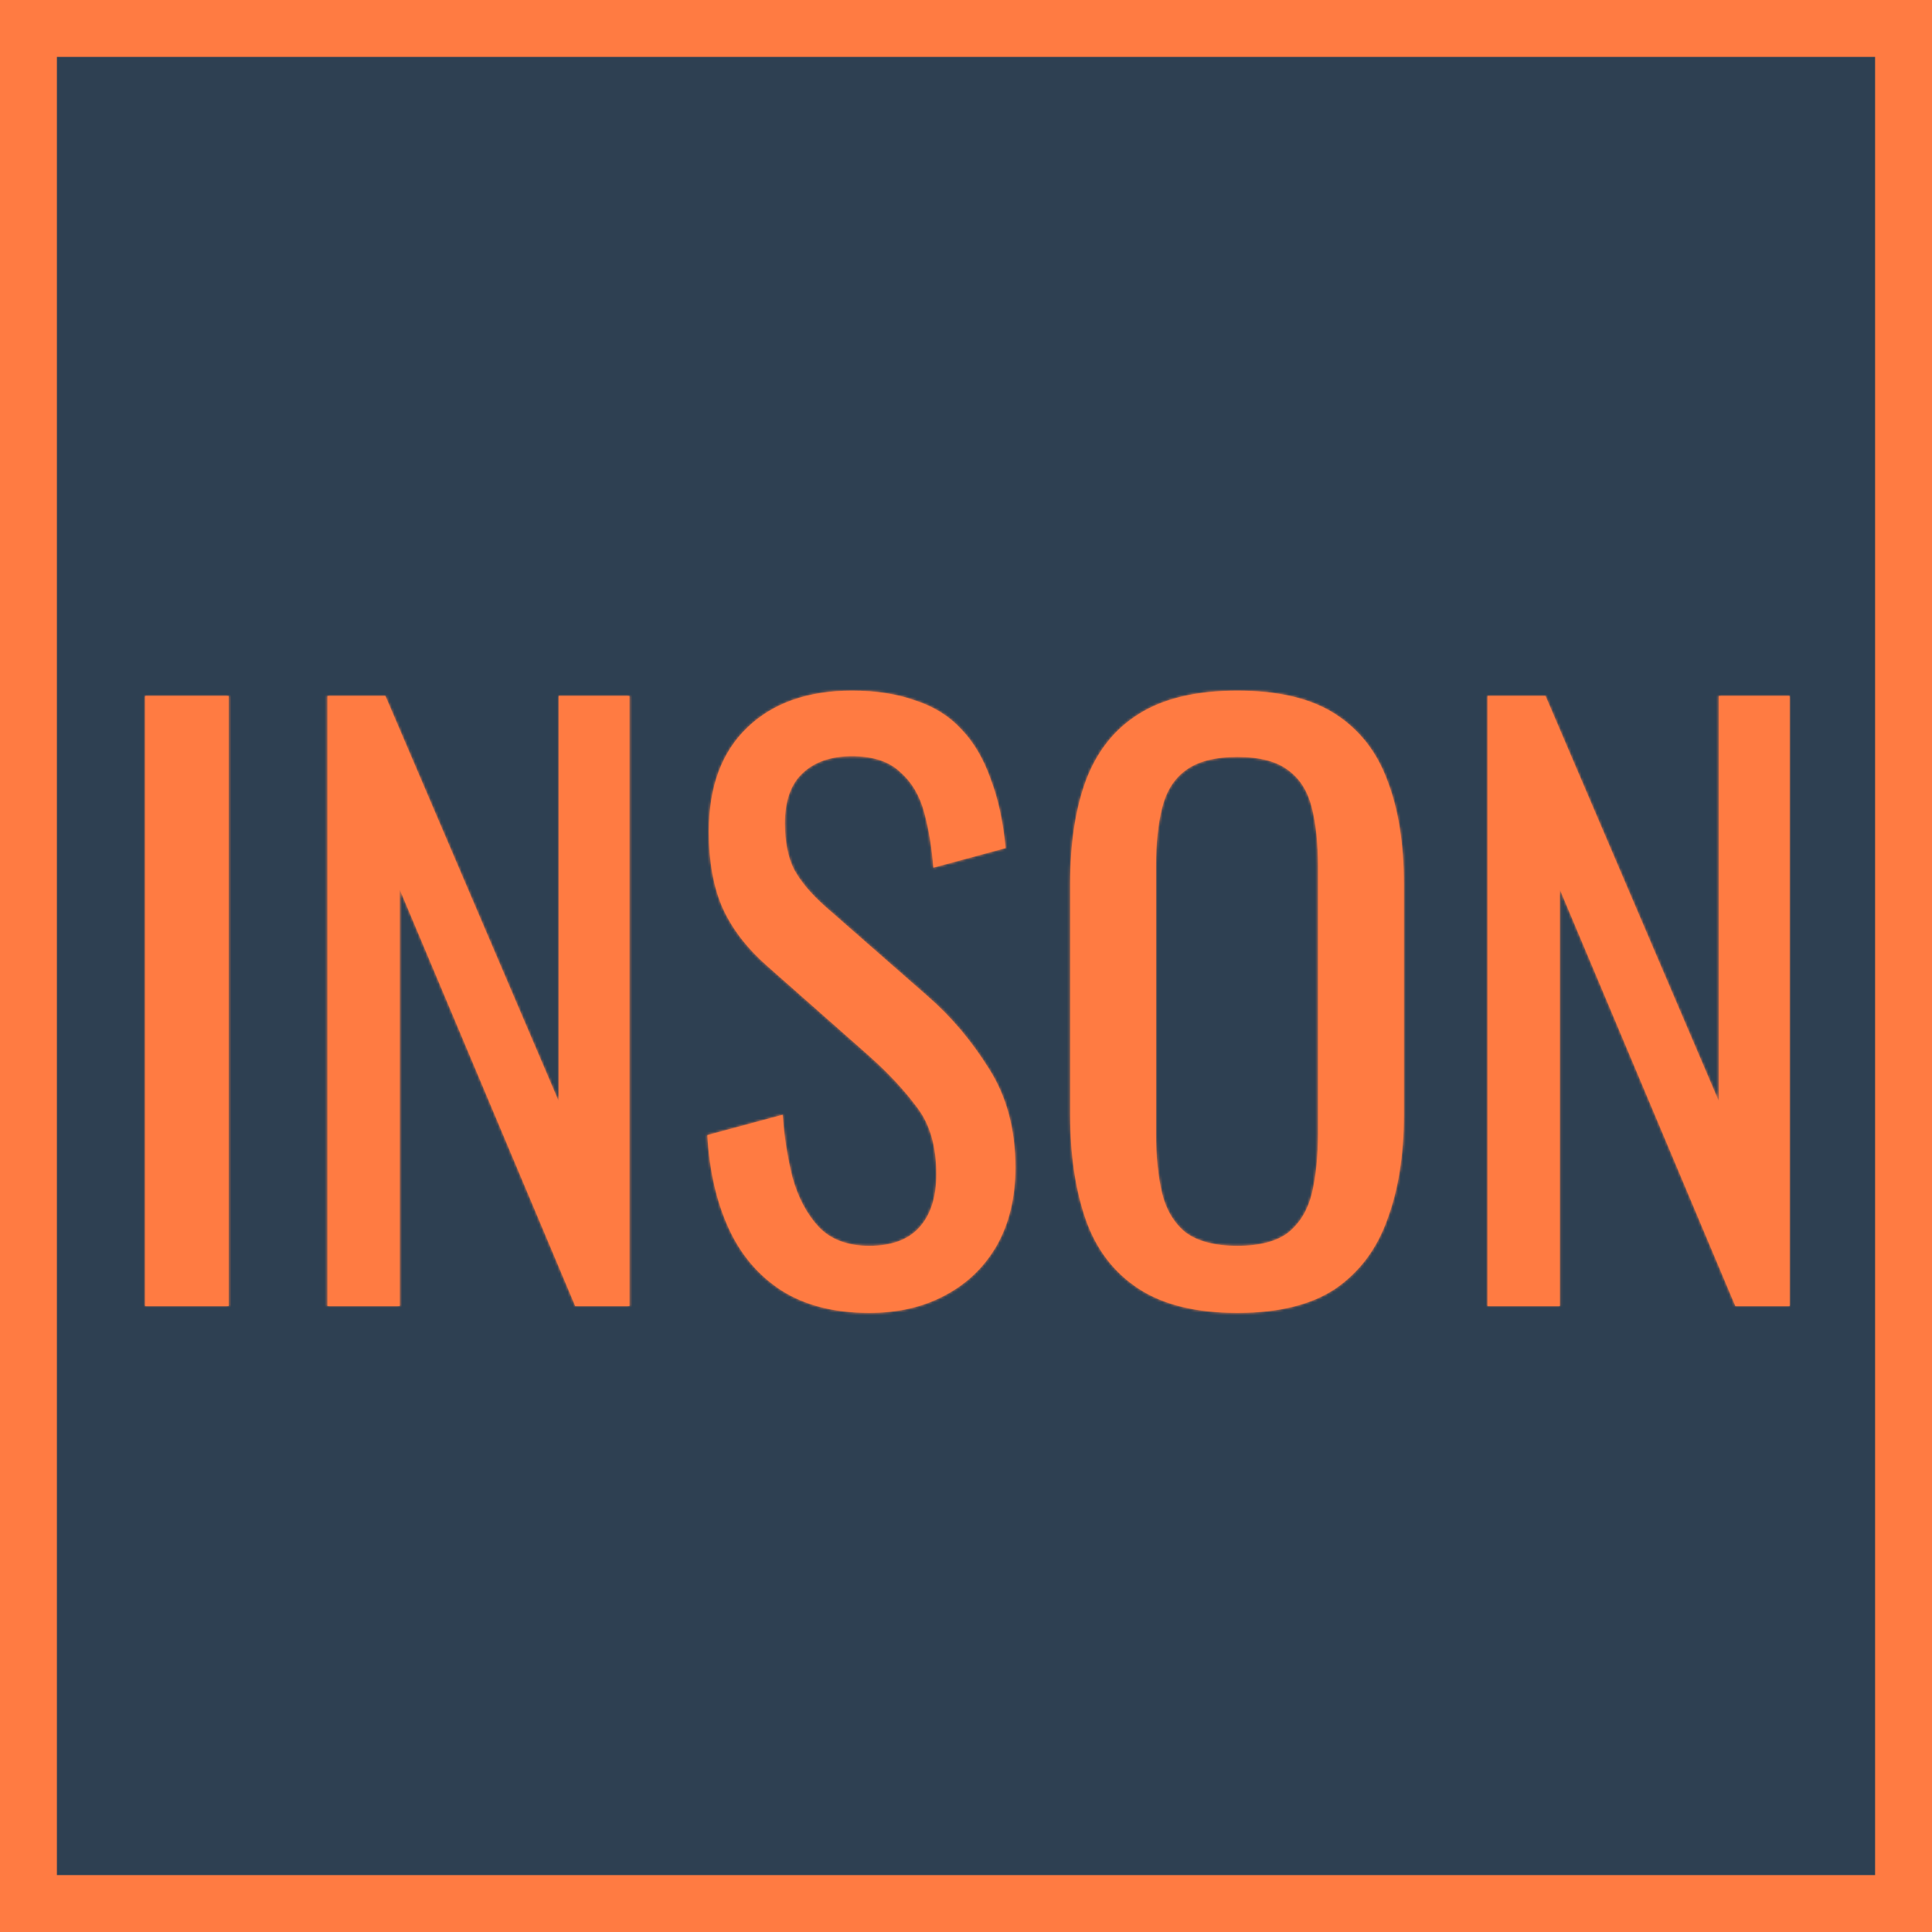
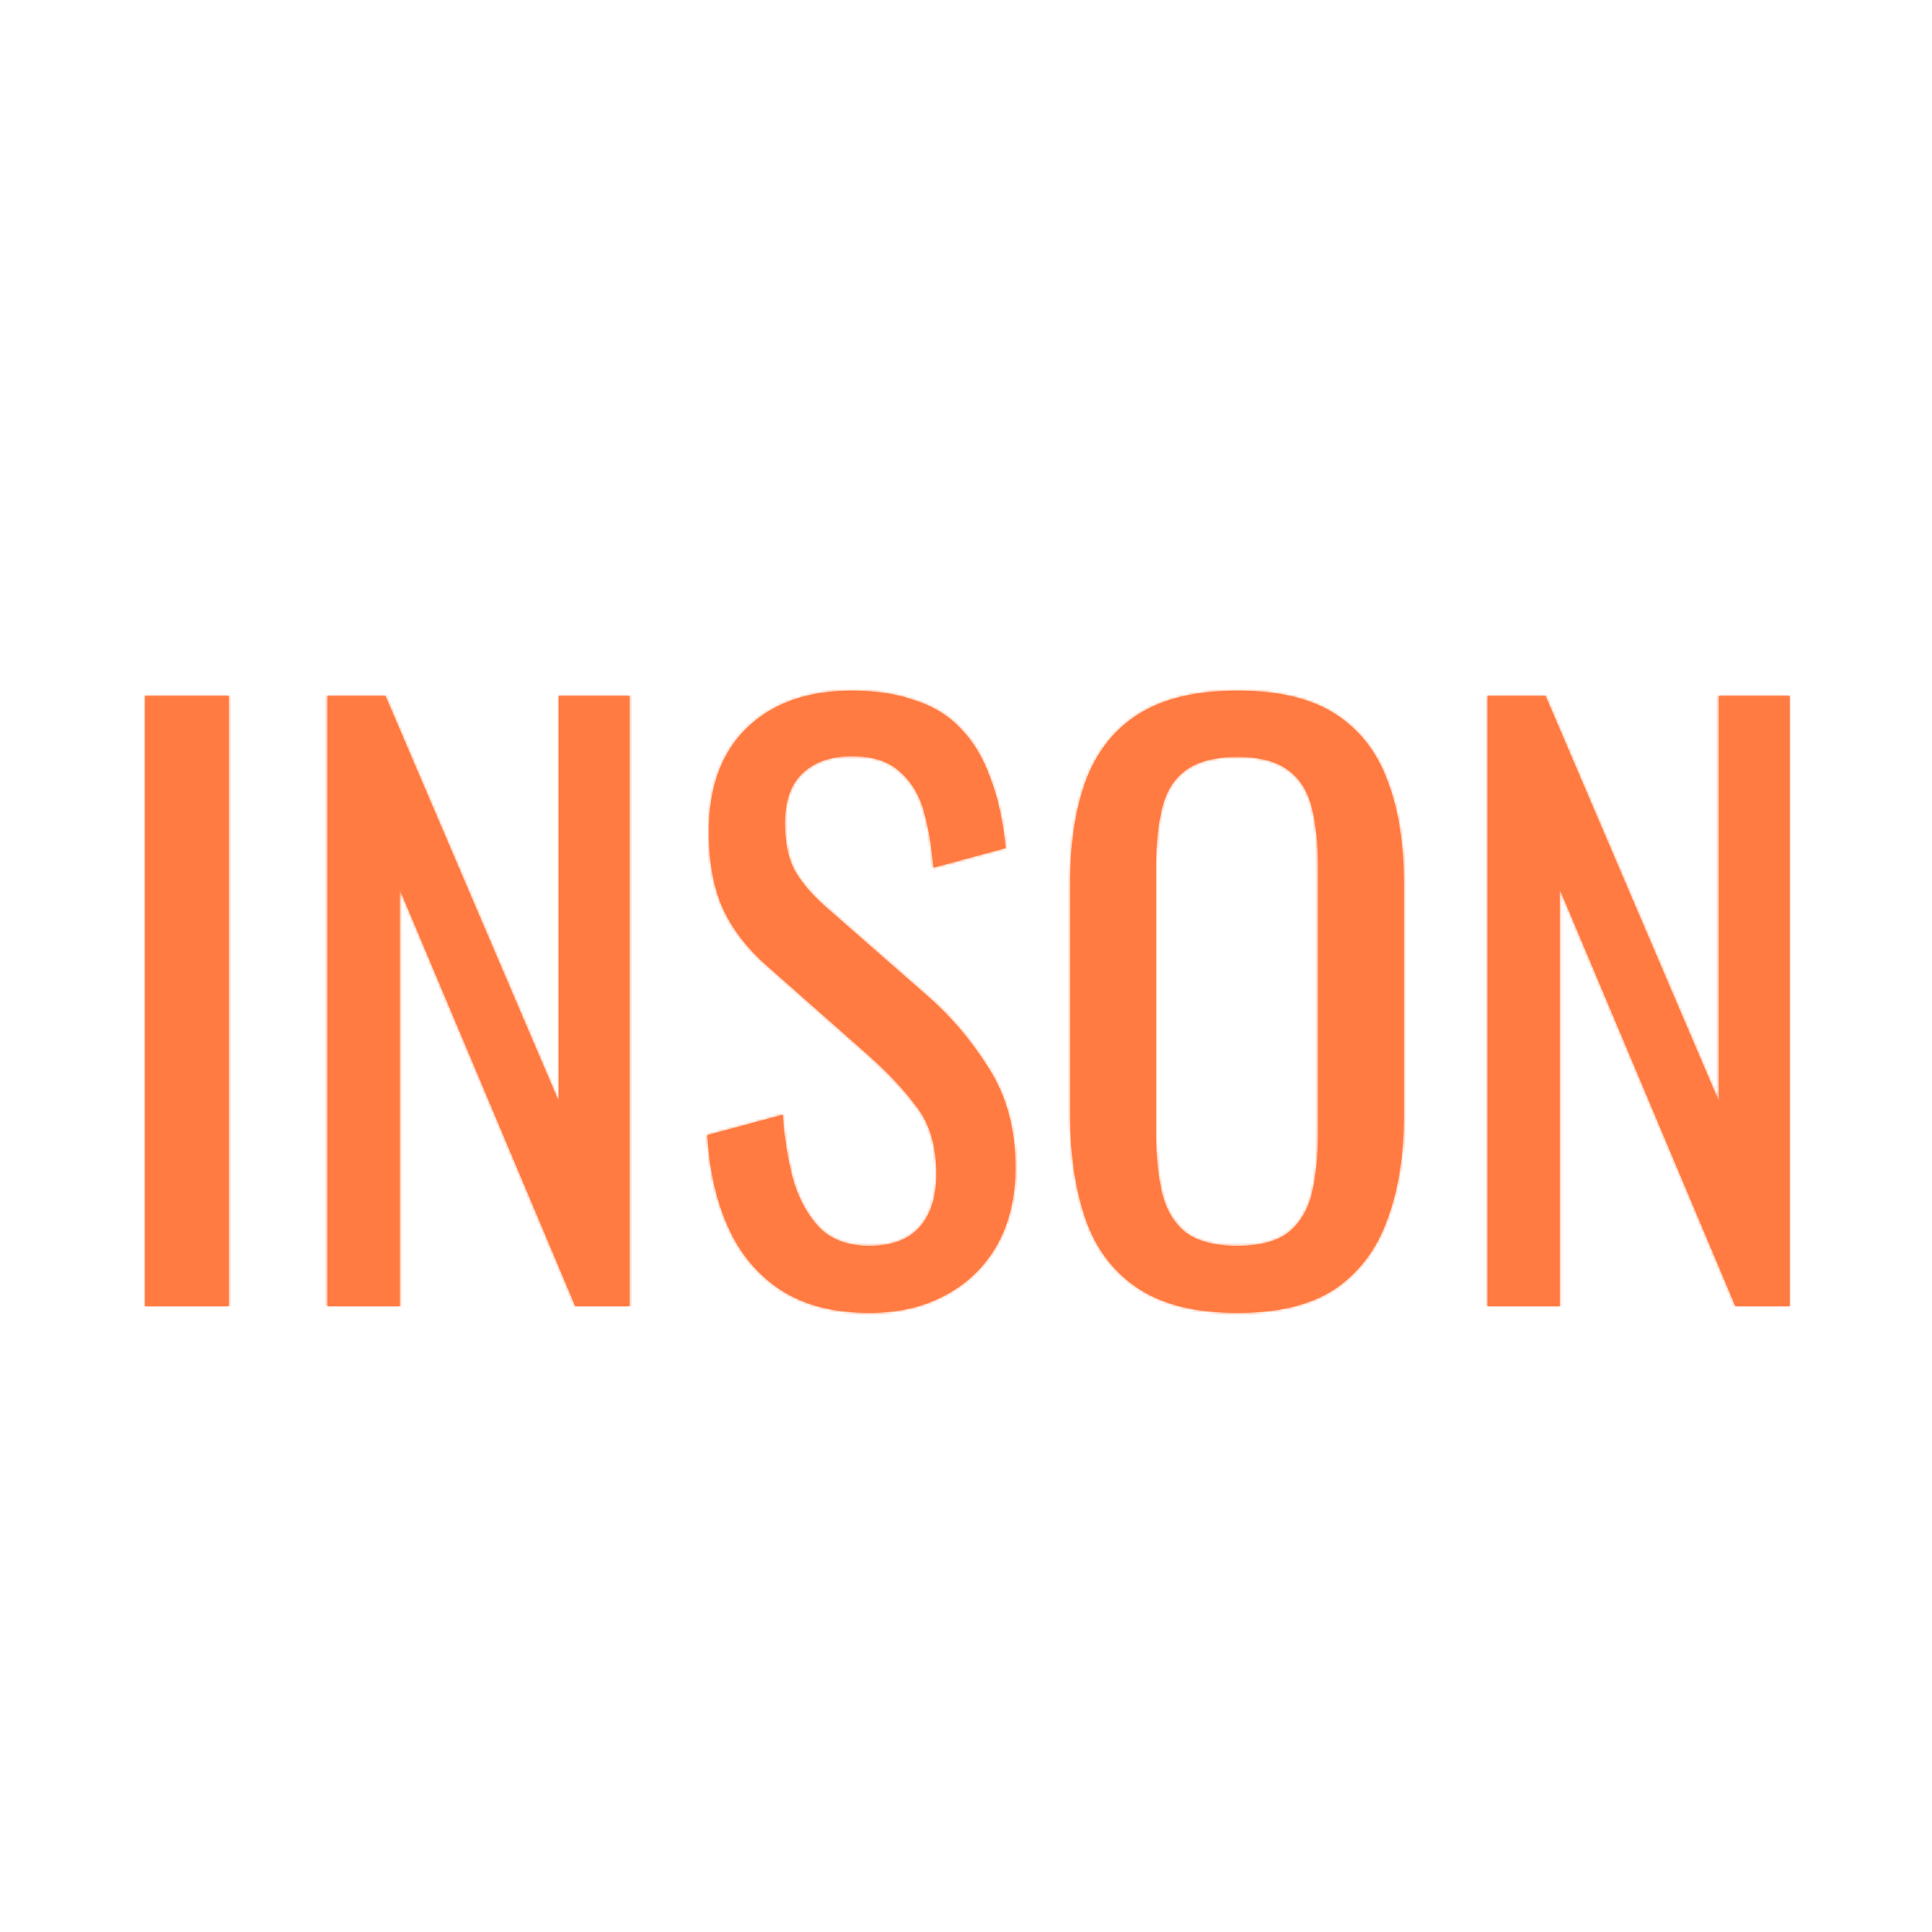
<svg xmlns="http://www.w3.org/2000/svg" width="747" height="747" viewBox="0 0 747 747" fill="none">
-   <rect x="11" y="11" width="725" height="725" fill="#2E4052" stroke="#FF7B42" stroke-width="22" />
  <mask id="path-2-inside-1_1303_10" fill="white">
    <path d="M56.097 505V269.078H88.427V505H56.097ZM126.596 505V269.078H149.023L216.013 425.777V269.078H243.392V505H222.421L154.557 343.933V505H126.596ZM336.106 507.621C322.514 507.621 311.155 504.709 302.028 498.884C293.096 493.058 286.3 485 281.64 474.709C276.98 464.418 274.261 452.476 273.485 438.884L302.611 431.02C303.193 439.369 304.456 447.427 306.397 455.194C308.533 462.961 311.931 469.369 316.591 474.418C321.252 479.272 327.756 481.699 336.106 481.699C344.65 481.699 351.057 479.369 355.329 474.709C359.795 469.854 362.028 462.961 362.028 454.029C362.028 443.35 359.601 434.806 354.747 428.398C349.892 421.796 343.776 415.194 336.397 408.593L296.786 373.641C289.019 366.845 283.291 359.467 279.601 351.505C275.912 343.35 274.067 333.35 274.067 321.505C274.067 304.224 279.019 290.826 288.922 281.311C298.825 271.797 312.32 267.04 329.407 267.04C338.727 267.04 346.883 268.302 353.873 270.826C361.057 273.156 366.98 276.845 371.64 281.894C376.494 286.942 380.281 293.35 382.999 301.117C385.912 308.69 387.853 317.622 388.824 327.913L360.863 335.486C360.281 327.719 359.116 320.632 357.368 314.224C355.62 307.622 352.514 302.379 348.048 298.496C343.776 294.418 337.562 292.379 329.407 292.379C321.252 292.379 314.844 294.612 310.184 299.078C305.718 303.35 303.485 309.758 303.485 318.302C303.485 325.486 304.65 331.408 306.98 336.069C309.504 340.729 313.485 345.486 318.922 350.34L358.824 385.292C367.756 393.059 375.62 402.379 382.416 413.253C389.213 423.932 392.611 436.651 392.611 451.408C392.611 463.058 390.183 473.155 385.329 481.699C380.475 490.049 373.776 496.456 365.232 500.922C356.883 505.388 347.174 507.621 336.106 507.621ZM478.433 507.621C462.51 507.621 449.792 504.515 440.277 498.301C430.763 492.087 423.967 483.253 419.889 471.796C415.811 460.146 413.773 446.554 413.773 431.02V341.602C413.773 326.069 415.811 312.768 419.889 301.7C424.161 290.438 430.957 281.894 440.277 276.069C449.792 270.049 462.51 267.04 478.433 267.04C494.355 267.04 506.976 270.049 516.296 276.069C525.617 282.088 532.316 290.632 536.393 301.7C540.665 312.768 542.801 326.069 542.801 341.602V431.311C542.801 446.651 540.665 460.049 536.393 471.505C532.316 482.961 525.617 491.893 516.296 498.301C506.976 504.515 494.355 507.621 478.433 507.621ZM478.433 481.699C487.17 481.699 493.772 479.952 498.238 476.456C502.704 472.767 505.714 467.719 507.267 461.311C508.821 454.709 509.597 447.039 509.597 438.301V334.903C509.597 326.166 508.821 318.69 507.267 312.476C505.714 306.069 502.704 301.214 498.238 297.913C493.772 294.418 487.17 292.671 478.433 292.671C469.695 292.671 462.996 294.418 458.335 297.913C453.869 301.214 450.86 306.069 449.306 312.476C447.753 318.69 446.976 326.166 446.976 334.903V438.301C446.976 447.039 447.753 454.709 449.306 461.311C450.86 467.719 453.869 472.767 458.335 476.456C462.996 479.952 469.695 481.699 478.433 481.699ZM575.149 505V269.078H597.576L664.567 425.777V269.078H691.945V505H670.974L603.11 343.933V505H575.149Z" />
  </mask>
  <path d="M56.097 505V269.078H88.427V505H56.097ZM126.596 505V269.078H149.023L216.013 425.777V269.078H243.392V505H222.421L154.557 343.933V505H126.596ZM336.106 507.621C322.514 507.621 311.155 504.709 302.028 498.884C293.096 493.058 286.3 485 281.64 474.709C276.98 464.418 274.261 452.476 273.485 438.884L302.611 431.02C303.193 439.369 304.456 447.427 306.397 455.194C308.533 462.961 311.931 469.369 316.591 474.418C321.252 479.272 327.756 481.699 336.106 481.699C344.65 481.699 351.057 479.369 355.329 474.709C359.795 469.854 362.028 462.961 362.028 454.029C362.028 443.35 359.601 434.806 354.747 428.398C349.892 421.796 343.776 415.194 336.397 408.593L296.786 373.641C289.019 366.845 283.291 359.467 279.601 351.505C275.912 343.35 274.067 333.35 274.067 321.505C274.067 304.224 279.019 290.826 288.922 281.311C298.825 271.797 312.32 267.04 329.407 267.04C338.727 267.04 346.883 268.302 353.873 270.826C361.057 273.156 366.98 276.845 371.64 281.894C376.494 286.942 380.281 293.35 382.999 301.117C385.912 308.69 387.853 317.622 388.824 327.913L360.863 335.486C360.281 327.719 359.116 320.632 357.368 314.224C355.62 307.622 352.514 302.379 348.048 298.496C343.776 294.418 337.562 292.379 329.407 292.379C321.252 292.379 314.844 294.612 310.184 299.078C305.718 303.35 303.485 309.758 303.485 318.302C303.485 325.486 304.65 331.408 306.98 336.069C309.504 340.729 313.485 345.486 318.922 350.34L358.824 385.292C367.756 393.059 375.62 402.379 382.416 413.253C389.213 423.932 392.611 436.651 392.611 451.408C392.611 463.058 390.183 473.155 385.329 481.699C380.475 490.049 373.776 496.456 365.232 500.922C356.883 505.388 347.174 507.621 336.106 507.621ZM478.433 507.621C462.51 507.621 449.792 504.515 440.277 498.301C430.763 492.087 423.967 483.253 419.889 471.796C415.811 460.146 413.773 446.554 413.773 431.02V341.602C413.773 326.069 415.811 312.768 419.889 301.7C424.161 290.438 430.957 281.894 440.277 276.069C449.792 270.049 462.51 267.04 478.433 267.04C494.355 267.04 506.976 270.049 516.296 276.069C525.617 282.088 532.316 290.632 536.393 301.7C540.665 312.768 542.801 326.069 542.801 341.602V431.311C542.801 446.651 540.665 460.049 536.393 471.505C532.316 482.961 525.617 491.893 516.296 498.301C506.976 504.515 494.355 507.621 478.433 507.621ZM478.433 481.699C487.17 481.699 493.772 479.952 498.238 476.456C502.704 472.767 505.714 467.719 507.267 461.311C508.821 454.709 509.597 447.039 509.597 438.301V334.903C509.597 326.166 508.821 318.69 507.267 312.476C505.714 306.069 502.704 301.214 498.238 297.913C493.772 294.418 487.17 292.671 478.433 292.671C469.695 292.671 462.996 294.418 458.335 297.913C453.869 301.214 450.86 306.069 449.306 312.476C447.753 318.69 446.976 326.166 446.976 334.903V438.301C446.976 447.039 447.753 454.709 449.306 461.311C450.86 467.719 453.869 472.767 458.335 476.456C462.996 479.952 469.695 481.699 478.433 481.699ZM575.149 505V269.078H597.576L664.567 425.777V269.078H691.945V505H670.974L603.11 343.933V505H575.149Z" fill="#FF7B42" />
-   <path d="M56.097 505H34.097V527H56.097V505ZM56.097 269.078V247.078H34.097V269.078H56.097ZM88.427 269.078H110.427V247.078H88.427V269.078ZM88.427 505V527H110.427V505H88.427ZM56.097 505H78.097V269.078H56.097H34.097V505H56.097ZM56.097 269.078V291.078H88.427V269.078V247.078H56.097V269.078ZM88.427 269.078H66.427V505H88.427H110.427V269.078H88.427ZM88.427 505V483H56.097V505V527H88.427V505ZM126.596 505H104.596V527H126.596V505ZM126.596 269.078V247.078H104.596V269.078H126.596ZM149.023 269.078L169.252 260.43L163.544 247.078H149.023V269.078ZM216.013 425.777L195.784 434.425L238.013 425.777H216.013ZM216.013 269.078V247.078H194.013V269.078H216.013ZM243.392 269.078H265.392V247.078H243.392V269.078ZM243.392 505V527H265.392V505H243.392ZM222.421 505L202.147 513.542L207.817 527H222.421V505ZM154.557 343.933L174.831 335.39L132.557 343.933H154.557ZM154.557 505V527H176.557V505H154.557ZM126.596 505H148.596V269.078H126.596H104.596V505H126.596ZM126.596 269.078V291.078H149.023V269.078V247.078H126.596V269.078ZM149.023 269.078L128.794 277.727L195.784 434.425L216.013 425.777L236.242 417.129L169.252 260.43L149.023 269.078ZM216.013 425.777H238.013V269.078H216.013H194.013V425.777H216.013ZM216.013 269.078V291.078H243.392V269.078V247.078H216.013V269.078ZM243.392 269.078H221.392V505H243.392H265.392V269.078H243.392ZM243.392 505V483H222.421V505V527H243.392V505ZM222.421 505L242.695 496.458L174.831 335.39L154.557 343.933L134.283 352.475L202.147 513.542L222.421 505ZM154.557 343.933H132.557V505H154.557H176.557V343.933H154.557ZM154.557 505V483H126.596V505V527H154.557V505ZM302.028 498.884L290.01 517.311L290.101 517.37L290.192 517.428L302.028 498.884ZM281.64 474.709L261.599 483.784L261.599 483.784L281.64 474.709ZM273.485 438.884L267.75 417.644L250.501 422.301L251.521 440.139L273.485 438.884ZM302.611 431.02L324.558 429.489L322.696 402.809L296.876 409.78L302.611 431.02ZM306.397 455.194L285.054 460.53L285.117 460.78L285.185 461.028L306.397 455.194ZM316.591 474.418L300.426 489.34L300.572 489.498L300.721 489.653L316.591 474.418ZM355.329 474.709L339.139 459.814L339.125 459.828L339.112 459.843L355.329 474.709ZM354.747 428.398L337.022 441.431L337.116 441.558L337.211 441.683L354.747 428.398ZM336.397 408.593L351.067 392.197L351.01 392.146L350.953 392.096L336.397 408.593ZM296.786 373.641L311.341 357.145L311.307 357.115L311.273 357.085L296.786 373.641ZM279.601 351.505L259.557 360.573L259.598 360.664L259.64 360.756L279.601 351.505ZM288.922 281.311L304.164 297.176L304.164 297.176L288.922 281.311ZM353.873 270.826L346.401 291.518L346.741 291.641L347.086 291.753L353.873 270.826ZM371.64 281.894L355.474 296.816L355.626 296.981L355.781 297.142L371.64 281.894ZM382.999 301.117L362.234 308.385L362.345 308.702L362.465 309.015L382.999 301.117ZM388.824 327.913L394.575 349.148L412.468 344.302L410.727 325.847L388.824 327.913ZM360.863 335.486L338.925 337.131L340.916 363.681L366.614 356.721L360.863 335.486ZM357.368 314.224L336.1 319.854L336.122 319.933L336.143 320.013L357.368 314.224ZM348.048 298.496L332.857 314.41L333.226 314.762L333.612 315.097L348.048 298.496ZM310.184 299.078L325.391 314.977L325.398 314.969L325.406 314.962L310.184 299.078ZM306.98 336.069L287.302 345.907L287.464 346.23L287.635 346.547L306.98 336.069ZM318.922 350.34L304.269 366.751L304.347 366.821L304.426 366.89L318.922 350.34ZM358.824 385.292L344.329 401.841L344.358 401.867L344.388 401.893L358.824 385.292ZM382.416 413.253L363.76 424.913L363.808 424.989L363.856 425.064L382.416 413.253ZM385.329 481.699L404.348 492.757L404.403 492.662L404.457 492.567L385.329 481.699ZM365.232 500.922L355.04 481.425L354.948 481.474L354.856 481.523L365.232 500.922ZM336.106 507.621V485.621C325.641 485.621 318.653 483.395 313.865 480.339L302.028 498.884L290.192 517.428C303.656 526.022 319.386 529.621 336.106 529.621V507.621ZM302.028 498.884L314.046 480.456C308.837 477.059 304.72 472.344 301.681 465.634L281.64 474.709L261.599 483.784C267.881 497.656 277.356 509.058 290.01 517.311L302.028 498.884ZM281.64 474.709L301.681 465.634C298.341 458.257 296.102 449.058 295.449 437.629L273.485 438.884L251.521 440.139C252.421 455.894 255.619 470.578 261.599 483.784L281.64 474.709ZM273.485 438.884L279.219 460.123L308.346 452.259L302.611 431.02L296.876 409.78L267.75 417.644L273.485 438.884ZM302.611 431.02L280.664 432.551C281.332 442.126 282.787 451.46 285.054 460.53L306.397 455.194L327.74 449.859C326.125 443.395 325.055 436.613 324.558 429.489L302.611 431.02ZM306.397 455.194L285.185 461.028C288.092 471.6 293.002 481.297 300.426 489.34L316.591 474.418L332.757 459.495C330.861 457.441 328.974 454.323 327.61 449.361L306.397 455.194ZM316.591 474.418L300.721 489.653C310.486 499.825 323.303 503.699 336.106 503.699V481.699V459.699C334.04 459.699 333.006 459.397 332.656 459.267C332.485 459.203 332.433 459.165 332.45 459.176C332.47 459.188 332.48 459.2 332.462 459.182L316.591 474.418ZM336.106 481.699V503.699C348.557 503.699 361.793 500.215 371.547 489.575L355.329 474.709L339.112 459.843C339.293 459.646 339.494 459.479 339.676 459.36C339.852 459.245 339.919 459.233 339.801 459.276C339.53 459.375 338.436 459.699 336.106 459.699V481.699ZM355.329 474.709L371.52 489.604C380.876 479.434 384.028 466.497 384.028 454.029H362.028H340.028C340.028 459.426 338.714 460.275 339.139 459.814L355.329 474.709ZM362.028 454.029H384.028C384.028 440.122 380.856 426.43 372.283 415.113L354.747 428.398L337.211 441.683C338.346 443.182 340.028 446.578 340.028 454.029H362.028ZM354.747 428.398L372.471 415.366C366.554 407.319 359.352 399.61 351.067 392.197L336.397 408.593L321.728 424.988C328.2 430.779 333.23 436.274 337.022 441.431L354.747 428.398ZM336.397 408.593L350.953 392.096L311.341 357.145L296.786 373.641L282.23 390.138L321.842 425.089L336.397 408.593ZM296.786 373.641L311.273 357.085C305.418 351.962 301.75 346.977 299.562 342.255L279.601 351.505L259.64 360.756C264.831 371.956 272.619 381.729 282.299 390.198L296.786 373.641ZM279.601 351.505L299.646 342.438C297.59 337.895 296.067 331.186 296.067 321.505H274.067H252.067C252.067 335.515 254.233 348.805 259.557 360.573L279.601 351.505ZM274.067 321.505H296.067C296.067 308.57 299.634 301.528 304.164 297.176L288.922 281.311L273.679 265.447C258.404 280.124 252.067 299.877 252.067 321.505H274.067ZM288.922 281.311L304.164 297.176C309.025 292.505 316.543 289.04 329.407 289.04V267.04V245.04C308.096 245.04 288.624 251.089 273.679 265.447L288.922 281.311ZM329.407 267.04V289.04C336.8 289.04 342.328 290.048 346.401 291.518L353.873 270.826L361.345 250.134C351.437 246.556 340.654 245.04 329.407 245.04V267.04ZM353.873 270.826L347.086 291.753C351.046 293.037 353.622 294.81 355.474 296.816L371.64 281.894L387.805 266.972C380.337 258.881 371.069 253.275 360.66 249.899L353.873 270.826ZM371.64 281.894L355.781 297.142C358.096 299.55 360.378 303.083 362.234 308.385L382.999 301.117L403.764 293.849C400.183 283.617 394.892 274.335 387.498 266.646L371.64 281.894ZM382.999 301.117L362.465 309.015C364.493 314.285 366.09 321.168 366.921 329.98L388.824 327.913L410.727 325.847C409.616 314.076 407.331 303.095 403.533 293.22L382.999 301.117ZM388.824 327.913L383.073 306.678L355.112 314.251L360.863 335.486L366.614 356.721L394.575 349.148L388.824 327.913ZM360.863 335.486L382.802 333.841C382.131 324.906 380.767 316.407 378.593 308.435L357.368 314.224L336.143 320.013C337.464 324.857 338.43 330.532 338.925 337.131L360.863 335.486ZM357.368 314.224L378.636 308.594C375.939 298.408 370.764 289.095 362.484 281.895L348.048 298.496L333.612 315.097C334.263 315.664 335.302 316.836 336.1 319.854L357.368 314.224ZM348.048 298.496L363.238 282.582C353.528 273.314 341.037 270.379 329.407 270.379V292.379V314.379C331.705 314.379 332.9 314.673 333.325 314.812C333.655 314.92 333.336 314.867 332.857 314.41L348.048 298.496ZM329.407 292.379V270.379C317.142 270.379 304.722 273.841 294.962 283.195L310.184 299.078L325.406 314.962C325.408 314.96 325.405 314.963 325.399 314.968C325.392 314.973 325.39 314.973 325.398 314.969C325.407 314.963 325.5 314.907 325.724 314.829C326.185 314.668 327.311 314.379 329.407 314.379V292.379ZM310.184 299.078L294.977 283.18C284.721 292.99 281.485 306.111 281.485 318.302H303.485H325.485C325.485 315.884 325.808 314.69 325.934 314.328C326.02 314.082 325.911 314.478 325.391 314.977L310.184 299.078ZM303.485 318.302H281.485C281.485 327.679 282.979 337.26 287.302 345.907L306.98 336.069L326.657 326.23C326.321 325.557 325.485 323.293 325.485 318.302H303.485ZM306.98 336.069L287.635 346.547C291.729 354.105 297.598 360.794 304.269 366.751L318.922 350.34L333.574 333.93C329.371 330.177 327.279 327.352 326.324 325.59L306.98 336.069ZM318.922 350.34L304.426 366.89L344.329 401.841L358.824 385.292L373.32 368.742L333.417 333.791L318.922 350.34ZM358.824 385.292L344.388 401.893C351.546 408.117 358.023 415.733 363.76 424.913L382.416 413.253L401.072 401.593C393.218 389.025 383.967 378 373.26 368.69L358.824 385.292ZM382.416 413.253L363.856 425.064C368.054 431.661 370.611 440.128 370.611 451.408H392.611H414.611C414.611 433.174 410.371 416.203 400.977 401.441L382.416 413.253ZM392.611 451.408H370.611C370.611 459.958 368.851 466.167 366.201 470.831L385.329 481.699L404.457 492.567C411.516 480.144 414.611 466.159 414.611 451.408H392.611ZM385.329 481.699L366.31 470.641C363.539 475.408 359.897 478.887 355.04 481.425L365.232 500.922L375.424 520.419C387.654 514.026 397.411 504.689 404.348 492.757L385.329 481.699ZM365.232 500.922L354.856 481.523C350.198 484.014 344.167 485.621 336.106 485.621V507.621V529.621C350.181 529.621 363.567 526.762 375.608 520.322L365.232 500.922ZM440.277 498.301L452.307 479.881L452.307 479.881L440.277 498.301ZM419.889 471.796L399.124 479.064L399.143 479.119L399.163 479.173L419.889 471.796ZM419.889 301.7L399.319 293.897L399.282 293.996L399.245 294.094L419.889 301.7ZM440.277 276.069L451.937 294.725L451.988 294.693L452.039 294.66L440.277 276.069ZM516.296 276.069L504.361 294.55L504.361 294.55L516.296 276.069ZM536.393 301.7L515.75 309.305L515.808 309.464L515.869 309.621L536.393 301.7ZM536.393 471.505L515.78 463.819L515.722 463.973L515.667 464.128L536.393 471.505ZM516.296 498.301L528.5 516.606L528.631 516.519L528.76 516.43L516.296 498.301ZM498.238 476.456L511.797 493.782L512.026 493.603L512.25 493.418L498.238 476.456ZM507.267 461.311L528.648 466.494L528.666 466.422L528.683 466.35L507.267 461.311ZM507.267 312.476L485.887 317.66L485.905 317.736L485.924 317.812L507.267 312.476ZM498.238 297.913L484.679 315.238L484.918 315.425L485.162 315.605L498.238 297.913ZM458.335 297.913L471.412 315.605L471.474 315.559L471.535 315.513L458.335 297.913ZM449.306 312.476L470.65 317.812L470.669 317.736L470.687 317.66L449.306 312.476ZM449.306 461.311L427.891 466.35L427.908 466.422L427.926 466.494L449.306 461.311ZM458.335 476.456L444.324 493.418L444.722 493.747L445.135 494.056L458.335 476.456ZM478.433 507.621V485.621C465.136 485.621 457.078 482.997 452.307 479.881L440.277 498.301L428.248 516.721C442.506 526.032 459.885 529.621 478.433 529.621V507.621ZM440.277 498.301L452.307 479.881C447.111 476.488 443.2 471.681 440.615 464.419L419.889 471.796L399.163 479.173C404.733 494.824 414.414 507.687 428.248 516.721L440.277 498.301ZM419.889 471.796L440.654 464.529C437.574 455.729 435.773 444.691 435.773 431.02H413.773H391.773C391.773 448.417 394.049 464.563 399.124 479.064L419.889 471.796ZM413.773 431.02H435.773V341.602H413.773H391.773V431.02H413.773ZM413.773 341.602H435.773C435.773 327.887 437.586 317.303 440.533 309.305L419.889 301.7L399.245 294.094C394.037 308.233 391.773 324.25 391.773 341.602H413.773ZM419.889 301.7L440.459 309.502C443.199 302.278 447.088 297.756 451.937 294.725L440.277 276.069L428.617 257.413C414.826 266.032 405.123 278.597 399.319 293.897L419.889 301.7ZM440.277 276.069L452.039 294.66C456.863 291.609 465.028 289.04 478.433 289.04V267.04V245.04C459.992 245.04 442.72 248.49 428.515 257.477L440.277 276.069ZM478.433 267.04V289.04C491.873 289.04 499.828 291.622 504.361 294.55L516.296 276.069L528.232 257.588C514.124 248.476 496.837 245.04 478.433 245.04V267.04ZM516.296 276.069L504.361 294.55C509.416 297.814 513.209 302.409 515.75 309.305L536.393 301.7L557.037 294.094C551.422 278.854 541.818 266.362 528.232 257.588L516.296 276.069ZM536.393 301.7L515.869 309.621C518.916 317.514 520.801 327.983 520.801 341.602H542.801H564.801C564.801 324.154 562.415 308.021 556.918 293.778L536.393 301.7ZM542.801 341.602H520.801V431.311H542.801H564.801V341.602H542.801ZM542.801 431.311H520.801C520.801 444.668 518.935 455.358 515.78 463.819L536.393 471.505L557.007 479.191C562.396 464.74 564.801 448.634 564.801 431.311H542.801ZM536.393 471.505L515.667 464.128C513.02 471.566 509.043 476.59 503.833 480.172L516.296 498.301L528.76 516.43C542.191 507.196 551.612 494.356 557.12 478.882L536.393 471.505ZM516.296 498.301L504.093 479.996C499.612 482.983 491.764 485.621 478.433 485.621V507.621V529.621C496.945 529.621 514.34 526.046 528.5 516.606L516.296 498.301ZM478.433 481.699V503.699C489.573 503.699 501.862 501.557 511.797 493.782L498.238 476.456L484.679 459.131C485.223 458.706 485.302 458.858 484.308 459.121C483.272 459.395 481.402 459.699 478.433 459.699V481.699ZM498.238 476.456L512.25 493.418C520.876 486.292 526.137 476.854 528.648 466.494L507.267 461.311L485.887 456.128C485.291 458.583 484.533 459.243 484.227 459.495L498.238 476.456ZM507.267 461.311L528.683 466.35C530.717 457.702 531.597 448.277 531.597 438.301H509.597H487.597C487.597 445.802 486.924 451.715 485.852 456.272L507.267 461.311ZM509.597 438.301H531.597V334.903H509.597H487.597V438.301H509.597ZM509.597 334.903H531.597C531.597 324.971 530.726 315.601 528.61 307.141L507.267 312.476L485.924 317.812C486.916 321.779 487.597 327.361 487.597 334.903H509.597ZM507.267 312.476L528.648 307.293C526.117 296.853 520.676 287.141 511.315 280.221L498.238 297.913L485.162 315.605C485.087 315.55 485.07 315.498 485.147 315.622C485.251 315.79 485.576 316.378 485.887 317.66L507.267 312.476ZM498.238 297.913L511.797 280.588C501.862 272.813 489.573 270.671 478.433 270.671V292.671V314.671C481.402 314.671 483.272 314.975 484.308 315.249C485.302 315.512 485.223 315.664 484.679 315.238L498.238 297.913ZM478.433 292.671V270.671C467.197 270.671 455.085 272.851 445.135 280.313L458.335 297.913L471.535 315.513C471.193 315.77 471.312 315.555 472.408 315.269C473.544 314.973 475.472 314.671 478.433 314.671V292.671ZM458.335 297.913L445.259 280.221C435.898 287.141 430.457 296.853 427.926 307.293L449.306 312.476L470.687 317.66C470.998 316.378 471.323 315.79 471.427 315.622C471.504 315.498 471.487 315.55 471.412 315.605L458.335 297.913ZM449.306 312.476L427.963 307.141C425.848 315.601 424.976 324.971 424.976 334.903H446.976H468.976C468.976 327.361 469.658 321.779 470.65 317.812L449.306 312.476ZM446.976 334.903H424.976V438.301H446.976H468.976V334.903H446.976ZM446.976 438.301H424.976C424.976 448.277 425.857 457.702 427.891 466.35L449.306 461.311L470.722 456.272C469.649 451.715 468.976 445.802 468.976 438.301H446.976ZM449.306 461.311L427.926 466.494C430.437 476.854 435.698 486.292 444.324 493.418L458.335 476.456L472.347 459.495C472.041 459.243 471.282 458.583 470.687 456.128L449.306 461.311ZM458.335 476.456L445.135 494.056C455.085 501.518 467.197 503.699 478.433 503.699V481.699V459.699C475.472 459.699 473.544 459.397 472.408 459.101C471.312 458.815 471.193 458.599 471.535 458.856L458.335 476.456ZM575.149 505H553.149V527H575.149V505ZM575.149 269.078V247.078H553.149V269.078H575.149ZM597.576 269.078L617.805 260.43L612.097 247.078H597.576V269.078ZM664.567 425.777L644.338 434.425L686.567 425.777H664.567ZM664.567 269.078V247.078H642.567V269.078H664.567ZM691.945 269.078H713.945V247.078H691.945V269.078ZM691.945 505V527H713.945V505H691.945ZM670.974 505L650.7 513.542L656.371 527H670.974V505ZM603.11 343.933L623.384 335.39L581.11 343.933H603.11ZM603.11 505V527H625.11V505H603.11ZM575.149 505H597.149V269.078H575.149H553.149V505H575.149ZM575.149 269.078V291.078H597.576V269.078V247.078H575.149V269.078ZM597.576 269.078L577.348 277.727L644.338 434.425L664.567 425.777L684.796 417.129L617.805 260.43L597.576 269.078ZM664.567 425.777H686.567V269.078H664.567H642.567V425.777H664.567ZM664.567 269.078V291.078H691.945V269.078V247.078H664.567V269.078ZM691.945 269.078H669.945V505H691.945H713.945V269.078H691.945ZM691.945 505V483H670.974V505V527H691.945V505ZM670.974 505L691.248 496.458L623.384 335.39L603.11 343.933L582.837 352.475L650.7 513.542L670.974 505ZM603.11 343.933H581.11V505H603.11H625.11V343.933H603.11ZM603.11 505V483H575.149V505V527H603.11V505Z" fill="#FF7B42" mask="url(#path-2-inside-1_1303_10)" />
+   <path d="M56.097 505H34.097V527H56.097V505ZM56.097 269.078V247.078H34.097V269.078H56.097ZM88.427 269.078H110.427V247.078H88.427V269.078ZM88.427 505V527H110.427V505H88.427ZM56.097 505H78.097V269.078H56.097H34.097V505H56.097ZM56.097 269.078V291.078H88.427V269.078V247.078H56.097V269.078ZM88.427 269.078H66.427V505H88.427H110.427V269.078H88.427ZM88.427 505V483H56.097V505V527H88.427V505ZM126.596 505H104.596V527H126.596V505ZM126.596 269.078V247.078H104.596V269.078H126.596ZM149.023 269.078L169.252 260.43L163.544 247.078H149.023V269.078ZM216.013 425.777L195.784 434.425L238.013 425.777H216.013ZM216.013 269.078V247.078H194.013V269.078H216.013ZM243.392 269.078H265.392V247.078H243.392V269.078ZM243.392 505V527H265.392V505H243.392ZM222.421 505L202.147 513.542L207.817 527H222.421V505ZM154.557 343.933L174.831 335.39L132.557 343.933H154.557ZM154.557 505V527H176.557V505H154.557ZM126.596 505H148.596V269.078H126.596H104.596V505H126.596ZM126.596 269.078V291.078H149.023V269.078V247.078H126.596V269.078ZM149.023 269.078L128.794 277.727L195.784 434.425L216.013 425.777L236.242 417.129L169.252 260.43L149.023 269.078ZM216.013 425.777H238.013V269.078H216.013H194.013V425.777H216.013ZM216.013 269.078V291.078H243.392V269.078V247.078H216.013V269.078ZM243.392 269.078H221.392V505H243.392H265.392V269.078H243.392ZM243.392 505V483H222.421V505V527H243.392V505ZM222.421 505L242.695 496.458L174.831 335.39L154.557 343.933L134.283 352.475L202.147 513.542L222.421 505ZM154.557 343.933H132.557V505H154.557H176.557V343.933H154.557ZM154.557 505V483H126.596V505V527H154.557V505ZM302.028 498.884L290.01 517.311L290.101 517.37L290.192 517.428L302.028 498.884ZM281.64 474.709L261.599 483.784L261.599 483.784L281.64 474.709ZM273.485 438.884L267.75 417.644L250.501 422.301L251.521 440.139L273.485 438.884ZM302.611 431.02L324.558 429.489L322.696 402.809L296.876 409.78L302.611 431.02ZM306.397 455.194L285.054 460.53L285.117 460.78L285.185 461.028L306.397 455.194ZM316.591 474.418L300.426 489.34L300.572 489.498L300.721 489.653L316.591 474.418ZM355.329 474.709L339.139 459.814L339.125 459.828L339.112 459.843L355.329 474.709ZM354.747 428.398L337.022 441.431L337.116 441.558L337.211 441.683L354.747 428.398ZM336.397 408.593L351.067 392.197L351.01 392.146L350.953 392.096L336.397 408.593ZM296.786 373.641L311.341 357.145L311.307 357.115L311.273 357.085L296.786 373.641ZM279.601 351.505L259.557 360.573L259.598 360.664L259.64 360.756L279.601 351.505ZM288.922 281.311L304.164 297.176L288.922 281.311ZM353.873 270.826L346.401 291.518L346.741 291.641L347.086 291.753L353.873 270.826ZM371.64 281.894L355.474 296.816L355.626 296.981L355.781 297.142L371.64 281.894ZM382.999 301.117L362.234 308.385L362.345 308.702L362.465 309.015L382.999 301.117ZM388.824 327.913L394.575 349.148L412.468 344.302L410.727 325.847L388.824 327.913ZM360.863 335.486L338.925 337.131L340.916 363.681L366.614 356.721L360.863 335.486ZM357.368 314.224L336.1 319.854L336.122 319.933L336.143 320.013L357.368 314.224ZM348.048 298.496L332.857 314.41L333.226 314.762L333.612 315.097L348.048 298.496ZM310.184 299.078L325.391 314.977L325.398 314.969L325.406 314.962L310.184 299.078ZM306.98 336.069L287.302 345.907L287.464 346.23L287.635 346.547L306.98 336.069ZM318.922 350.34L304.269 366.751L304.347 366.821L304.426 366.89L318.922 350.34ZM358.824 385.292L344.329 401.841L344.358 401.867L344.388 401.893L358.824 385.292ZM382.416 413.253L363.76 424.913L363.808 424.989L363.856 425.064L382.416 413.253ZM385.329 481.699L404.348 492.757L404.403 492.662L404.457 492.567L385.329 481.699ZM365.232 500.922L355.04 481.425L354.948 481.474L354.856 481.523L365.232 500.922ZM336.106 507.621V485.621C325.641 485.621 318.653 483.395 313.865 480.339L302.028 498.884L290.192 517.428C303.656 526.022 319.386 529.621 336.106 529.621V507.621ZM302.028 498.884L314.046 480.456C308.837 477.059 304.72 472.344 301.681 465.634L281.64 474.709L261.599 483.784C267.881 497.656 277.356 509.058 290.01 517.311L302.028 498.884ZM281.64 474.709L301.681 465.634C298.341 458.257 296.102 449.058 295.449 437.629L273.485 438.884L251.521 440.139C252.421 455.894 255.619 470.578 261.599 483.784L281.64 474.709ZM273.485 438.884L279.219 460.123L308.346 452.259L302.611 431.02L296.876 409.78L267.75 417.644L273.485 438.884ZM302.611 431.02L280.664 432.551C281.332 442.126 282.787 451.46 285.054 460.53L306.397 455.194L327.74 449.859C326.125 443.395 325.055 436.613 324.558 429.489L302.611 431.02ZM306.397 455.194L285.185 461.028C288.092 471.6 293.002 481.297 300.426 489.34L316.591 474.418L332.757 459.495C330.861 457.441 328.974 454.323 327.61 449.361L306.397 455.194ZM316.591 474.418L300.721 489.653C310.486 499.825 323.303 503.699 336.106 503.699V481.699V459.699C334.04 459.699 333.006 459.397 332.656 459.267C332.485 459.203 332.433 459.165 332.45 459.176C332.47 459.188 332.48 459.2 332.462 459.182L316.591 474.418ZM336.106 481.699V503.699C348.557 503.699 361.793 500.215 371.547 489.575L355.329 474.709L339.112 459.843C339.293 459.646 339.494 459.479 339.676 459.36C339.852 459.245 339.919 459.233 339.801 459.276C339.53 459.375 338.436 459.699 336.106 459.699V481.699ZM355.329 474.709L371.52 489.604C380.876 479.434 384.028 466.497 384.028 454.029H362.028H340.028C340.028 459.426 338.714 460.275 339.139 459.814L355.329 474.709ZM362.028 454.029H384.028C384.028 440.122 380.856 426.43 372.283 415.113L354.747 428.398L337.211 441.683C338.346 443.182 340.028 446.578 340.028 454.029H362.028ZM354.747 428.398L372.471 415.366C366.554 407.319 359.352 399.61 351.067 392.197L336.397 408.593L321.728 424.988C328.2 430.779 333.23 436.274 337.022 441.431L354.747 428.398ZM336.397 408.593L350.953 392.096L311.341 357.145L296.786 373.641L282.23 390.138L321.842 425.089L336.397 408.593ZM296.786 373.641L311.273 357.085C305.418 351.962 301.75 346.977 299.562 342.255L279.601 351.505L259.64 360.756C264.831 371.956 272.619 381.729 282.299 390.198L296.786 373.641ZM279.601 351.505L299.646 342.438C297.59 337.895 296.067 331.186 296.067 321.505H274.067H252.067C252.067 335.515 254.233 348.805 259.557 360.573L279.601 351.505ZM274.067 321.505H296.067C296.067 308.57 299.634 301.528 304.164 297.176L288.922 281.311L273.679 265.447C258.404 280.124 252.067 299.877 252.067 321.505H274.067ZM288.922 281.311L304.164 297.176C309.025 292.505 316.543 289.04 329.407 289.04V267.04V245.04C308.096 245.04 288.624 251.089 273.679 265.447L288.922 281.311ZM329.407 267.04V289.04C336.8 289.04 342.328 290.048 346.401 291.518L353.873 270.826L361.345 250.134C351.437 246.556 340.654 245.04 329.407 245.04V267.04ZM353.873 270.826L347.086 291.753C351.046 293.037 353.622 294.81 355.474 296.816L371.64 281.894L387.805 266.972C380.337 258.881 371.069 253.275 360.66 249.899L353.873 270.826ZM371.64 281.894L355.781 297.142C358.096 299.55 360.378 303.083 362.234 308.385L382.999 301.117L403.764 293.849C400.183 283.617 394.892 274.335 387.498 266.646L371.64 281.894ZM382.999 301.117L362.465 309.015C364.493 314.285 366.09 321.168 366.921 329.98L388.824 327.913L410.727 325.847C409.616 314.076 407.331 303.095 403.533 293.22L382.999 301.117ZM388.824 327.913L383.073 306.678L355.112 314.251L360.863 335.486L366.614 356.721L394.575 349.148L388.824 327.913ZM360.863 335.486L382.802 333.841C382.131 324.906 380.767 316.407 378.593 308.435L357.368 314.224L336.143 320.013C337.464 324.857 338.43 330.532 338.925 337.131L360.863 335.486ZM357.368 314.224L378.636 308.594C375.939 298.408 370.764 289.095 362.484 281.895L348.048 298.496L333.612 315.097C334.263 315.664 335.302 316.836 336.1 319.854L357.368 314.224ZM348.048 298.496L363.238 282.582C353.528 273.314 341.037 270.379 329.407 270.379V292.379V314.379C331.705 314.379 332.9 314.673 333.325 314.812C333.655 314.92 333.336 314.867 332.857 314.41L348.048 298.496ZM329.407 292.379V270.379C317.142 270.379 304.722 273.841 294.962 283.195L310.184 299.078L325.406 314.962C325.408 314.96 325.405 314.963 325.399 314.968C325.392 314.973 325.39 314.973 325.398 314.969C325.407 314.963 325.5 314.907 325.724 314.829C326.185 314.668 327.311 314.379 329.407 314.379V292.379ZM310.184 299.078L294.977 283.18C284.721 292.99 281.485 306.111 281.485 318.302H303.485H325.485C325.485 315.884 325.808 314.69 325.934 314.328C326.02 314.082 325.911 314.478 325.391 314.977L310.184 299.078ZM303.485 318.302H281.485C281.485 327.679 282.979 337.26 287.302 345.907L306.98 336.069L326.657 326.23C326.321 325.557 325.485 323.293 325.485 318.302H303.485ZM306.98 336.069L287.635 346.547C291.729 354.105 297.598 360.794 304.269 366.751L318.922 350.34L333.574 333.93C329.371 330.177 327.279 327.352 326.324 325.59L306.98 336.069ZM318.922 350.34L304.426 366.89L344.329 401.841L358.824 385.292L373.32 368.742L333.417 333.791L318.922 350.34ZM358.824 385.292L344.388 401.893C351.546 408.117 358.023 415.733 363.76 424.913L382.416 413.253L401.072 401.593C393.218 389.025 383.967 378 373.26 368.69L358.824 385.292ZM382.416 413.253L363.856 425.064C368.054 431.661 370.611 440.128 370.611 451.408H392.611H414.611C414.611 433.174 410.371 416.203 400.977 401.441L382.416 413.253ZM392.611 451.408H370.611C370.611 459.958 368.851 466.167 366.201 470.831L385.329 481.699L404.457 492.567C411.516 480.144 414.611 466.159 414.611 451.408H392.611ZM385.329 481.699L366.31 470.641C363.539 475.408 359.897 478.887 355.04 481.425L365.232 500.922L375.424 520.419C387.654 514.026 397.411 504.689 404.348 492.757L385.329 481.699ZM365.232 500.922L354.856 481.523C350.198 484.014 344.167 485.621 336.106 485.621V507.621V529.621C350.181 529.621 363.567 526.762 375.608 520.322L365.232 500.922ZM440.277 498.301L452.307 479.881L452.307 479.881L440.277 498.301ZM419.889 471.796L399.124 479.064L399.143 479.119L399.163 479.173L419.889 471.796ZM419.889 301.7L399.319 293.897L399.282 293.996L399.245 294.094L419.889 301.7ZM440.277 276.069L451.937 294.725L451.988 294.693L452.039 294.66L440.277 276.069ZM516.296 276.069L504.361 294.55L504.361 294.55L516.296 276.069ZM536.393 301.7L515.75 309.305L515.808 309.464L515.869 309.621L536.393 301.7ZM536.393 471.505L515.78 463.819L515.722 463.973L515.667 464.128L536.393 471.505ZM516.296 498.301L528.5 516.606L528.631 516.519L528.76 516.43L516.296 498.301ZM498.238 476.456L511.797 493.782L512.026 493.603L512.25 493.418L498.238 476.456ZM507.267 461.311L528.648 466.494L528.666 466.422L528.683 466.35L507.267 461.311ZM507.267 312.476L485.887 317.66L485.905 317.736L485.924 317.812L507.267 312.476ZM498.238 297.913L484.679 315.238L484.918 315.425L485.162 315.605L498.238 297.913ZM458.335 297.913L471.412 315.605L471.474 315.559L471.535 315.513L458.335 297.913ZM449.306 312.476L470.65 317.812L470.669 317.736L470.687 317.66L449.306 312.476ZM449.306 461.311L427.891 466.35L427.908 466.422L427.926 466.494L449.306 461.311ZM458.335 476.456L444.324 493.418L444.722 493.747L445.135 494.056L458.335 476.456ZM478.433 507.621V485.621C465.136 485.621 457.078 482.997 452.307 479.881L440.277 498.301L428.248 516.721C442.506 526.032 459.885 529.621 478.433 529.621V507.621ZM440.277 498.301L452.307 479.881C447.111 476.488 443.2 471.681 440.615 464.419L419.889 471.796L399.163 479.173C404.733 494.824 414.414 507.687 428.248 516.721L440.277 498.301ZM419.889 471.796L440.654 464.529C437.574 455.729 435.773 444.691 435.773 431.02H413.773H391.773C391.773 448.417 394.049 464.563 399.124 479.064L419.889 471.796ZM413.773 431.02H435.773V341.602H413.773H391.773V431.02H413.773ZM413.773 341.602H435.773C435.773 327.887 437.586 317.303 440.533 309.305L419.889 301.7L399.245 294.094C394.037 308.233 391.773 324.25 391.773 341.602H413.773ZM419.889 301.7L440.459 309.502C443.199 302.278 447.088 297.756 451.937 294.725L440.277 276.069L428.617 257.413C414.826 266.032 405.123 278.597 399.319 293.897L419.889 301.7ZM440.277 276.069L452.039 294.66C456.863 291.609 465.028 289.04 478.433 289.04V267.04V245.04C459.992 245.04 442.72 248.49 428.515 257.477L440.277 276.069ZM478.433 267.04V289.04C491.873 289.04 499.828 291.622 504.361 294.55L516.296 276.069L528.232 257.588C514.124 248.476 496.837 245.04 478.433 245.04V267.04ZM516.296 276.069L504.361 294.55C509.416 297.814 513.209 302.409 515.75 309.305L536.393 301.7L557.037 294.094C551.422 278.854 541.818 266.362 528.232 257.588L516.296 276.069ZM536.393 301.7L515.869 309.621C518.916 317.514 520.801 327.983 520.801 341.602H542.801H564.801C564.801 324.154 562.415 308.021 556.918 293.778L536.393 301.7ZM542.801 341.602H520.801V431.311H542.801H564.801V341.602H542.801ZM542.801 431.311H520.801C520.801 444.668 518.935 455.358 515.78 463.819L536.393 471.505L557.007 479.191C562.396 464.74 564.801 448.634 564.801 431.311H542.801ZM536.393 471.505L515.667 464.128C513.02 471.566 509.043 476.59 503.833 480.172L516.296 498.301L528.76 516.43C542.191 507.196 551.612 494.356 557.12 478.882L536.393 471.505ZM516.296 498.301L504.093 479.996C499.612 482.983 491.764 485.621 478.433 485.621V507.621V529.621C496.945 529.621 514.34 526.046 528.5 516.606L516.296 498.301ZM478.433 481.699V503.699C489.573 503.699 501.862 501.557 511.797 493.782L498.238 476.456L484.679 459.131C485.223 458.706 485.302 458.858 484.308 459.121C483.272 459.395 481.402 459.699 478.433 459.699V481.699ZM498.238 476.456L512.25 493.418C520.876 486.292 526.137 476.854 528.648 466.494L507.267 461.311L485.887 456.128C485.291 458.583 484.533 459.243 484.227 459.495L498.238 476.456ZM507.267 461.311L528.683 466.35C530.717 457.702 531.597 448.277 531.597 438.301H509.597H487.597C487.597 445.802 486.924 451.715 485.852 456.272L507.267 461.311ZM509.597 438.301H531.597V334.903H509.597H487.597V438.301H509.597ZM509.597 334.903H531.597C531.597 324.971 530.726 315.601 528.61 307.141L507.267 312.476L485.924 317.812C486.916 321.779 487.597 327.361 487.597 334.903H509.597ZM507.267 312.476L528.648 307.293C526.117 296.853 520.676 287.141 511.315 280.221L498.238 297.913L485.162 315.605C485.087 315.55 485.07 315.498 485.147 315.622C485.251 315.79 485.576 316.378 485.887 317.66L507.267 312.476ZM498.238 297.913L511.797 280.588C501.862 272.813 489.573 270.671 478.433 270.671V292.671V314.671C481.402 314.671 483.272 314.975 484.308 315.249C485.302 315.512 485.223 315.664 484.679 315.238L498.238 297.913ZM478.433 292.671V270.671C467.197 270.671 455.085 272.851 445.135 280.313L458.335 297.913L471.535 315.513C471.193 315.77 471.312 315.555 472.408 315.269C473.544 314.973 475.472 314.671 478.433 314.671V292.671ZM458.335 297.913L445.259 280.221C435.898 287.141 430.457 296.853 427.926 307.293L449.306 312.476L470.687 317.66C470.998 316.378 471.323 315.79 471.427 315.622C471.504 315.498 471.487 315.55 471.412 315.605L458.335 297.913ZM449.306 312.476L427.963 307.141C425.848 315.601 424.976 324.971 424.976 334.903H446.976H468.976C468.976 327.361 469.658 321.779 470.65 317.812L449.306 312.476ZM446.976 334.903H424.976V438.301H446.976H468.976V334.903H446.976ZM446.976 438.301H424.976C424.976 448.277 425.857 457.702 427.891 466.35L449.306 461.311L470.722 456.272C469.649 451.715 468.976 445.802 468.976 438.301H446.976ZM449.306 461.311L427.926 466.494C430.437 476.854 435.698 486.292 444.324 493.418L458.335 476.456L472.347 459.495C472.041 459.243 471.282 458.583 470.687 456.128L449.306 461.311ZM458.335 476.456L445.135 494.056C455.085 501.518 467.197 503.699 478.433 503.699V481.699V459.699C475.472 459.699 473.544 459.397 472.408 459.101C471.312 458.815 471.193 458.599 471.535 458.856L458.335 476.456ZM575.149 505H553.149V527H575.149V505ZM575.149 269.078V247.078H553.149V269.078H575.149ZM597.576 269.078L617.805 260.43L612.097 247.078H597.576V269.078ZM664.567 425.777L644.338 434.425L686.567 425.777H664.567ZM664.567 269.078V247.078H642.567V269.078H664.567ZM691.945 269.078H713.945V247.078H691.945V269.078ZM691.945 505V527H713.945V505H691.945ZM670.974 505L650.7 513.542L656.371 527H670.974V505ZM603.11 343.933L623.384 335.39L581.11 343.933H603.11ZM603.11 505V527H625.11V505H603.11ZM575.149 505H597.149V269.078H575.149H553.149V505H575.149ZM575.149 269.078V291.078H597.576V269.078V247.078H575.149V269.078ZM597.576 269.078L577.348 277.727L644.338 434.425L664.567 425.777L684.796 417.129L617.805 260.43L597.576 269.078ZM664.567 425.777H686.567V269.078H664.567H642.567V425.777H664.567ZM664.567 269.078V291.078H691.945V269.078V247.078H664.567V269.078ZM691.945 269.078H669.945V505H691.945H713.945V269.078H691.945ZM691.945 505V483H670.974V505V527H691.945V505ZM670.974 505L691.248 496.458L623.384 335.39L603.11 343.933L582.837 352.475L650.7 513.542L670.974 505ZM603.11 343.933H581.11V505H603.11H625.11V343.933H603.11ZM603.11 505V483H575.149V505V527H603.11V505Z" fill="#FF7B42" mask="url(#path-2-inside-1_1303_10)" />
</svg>